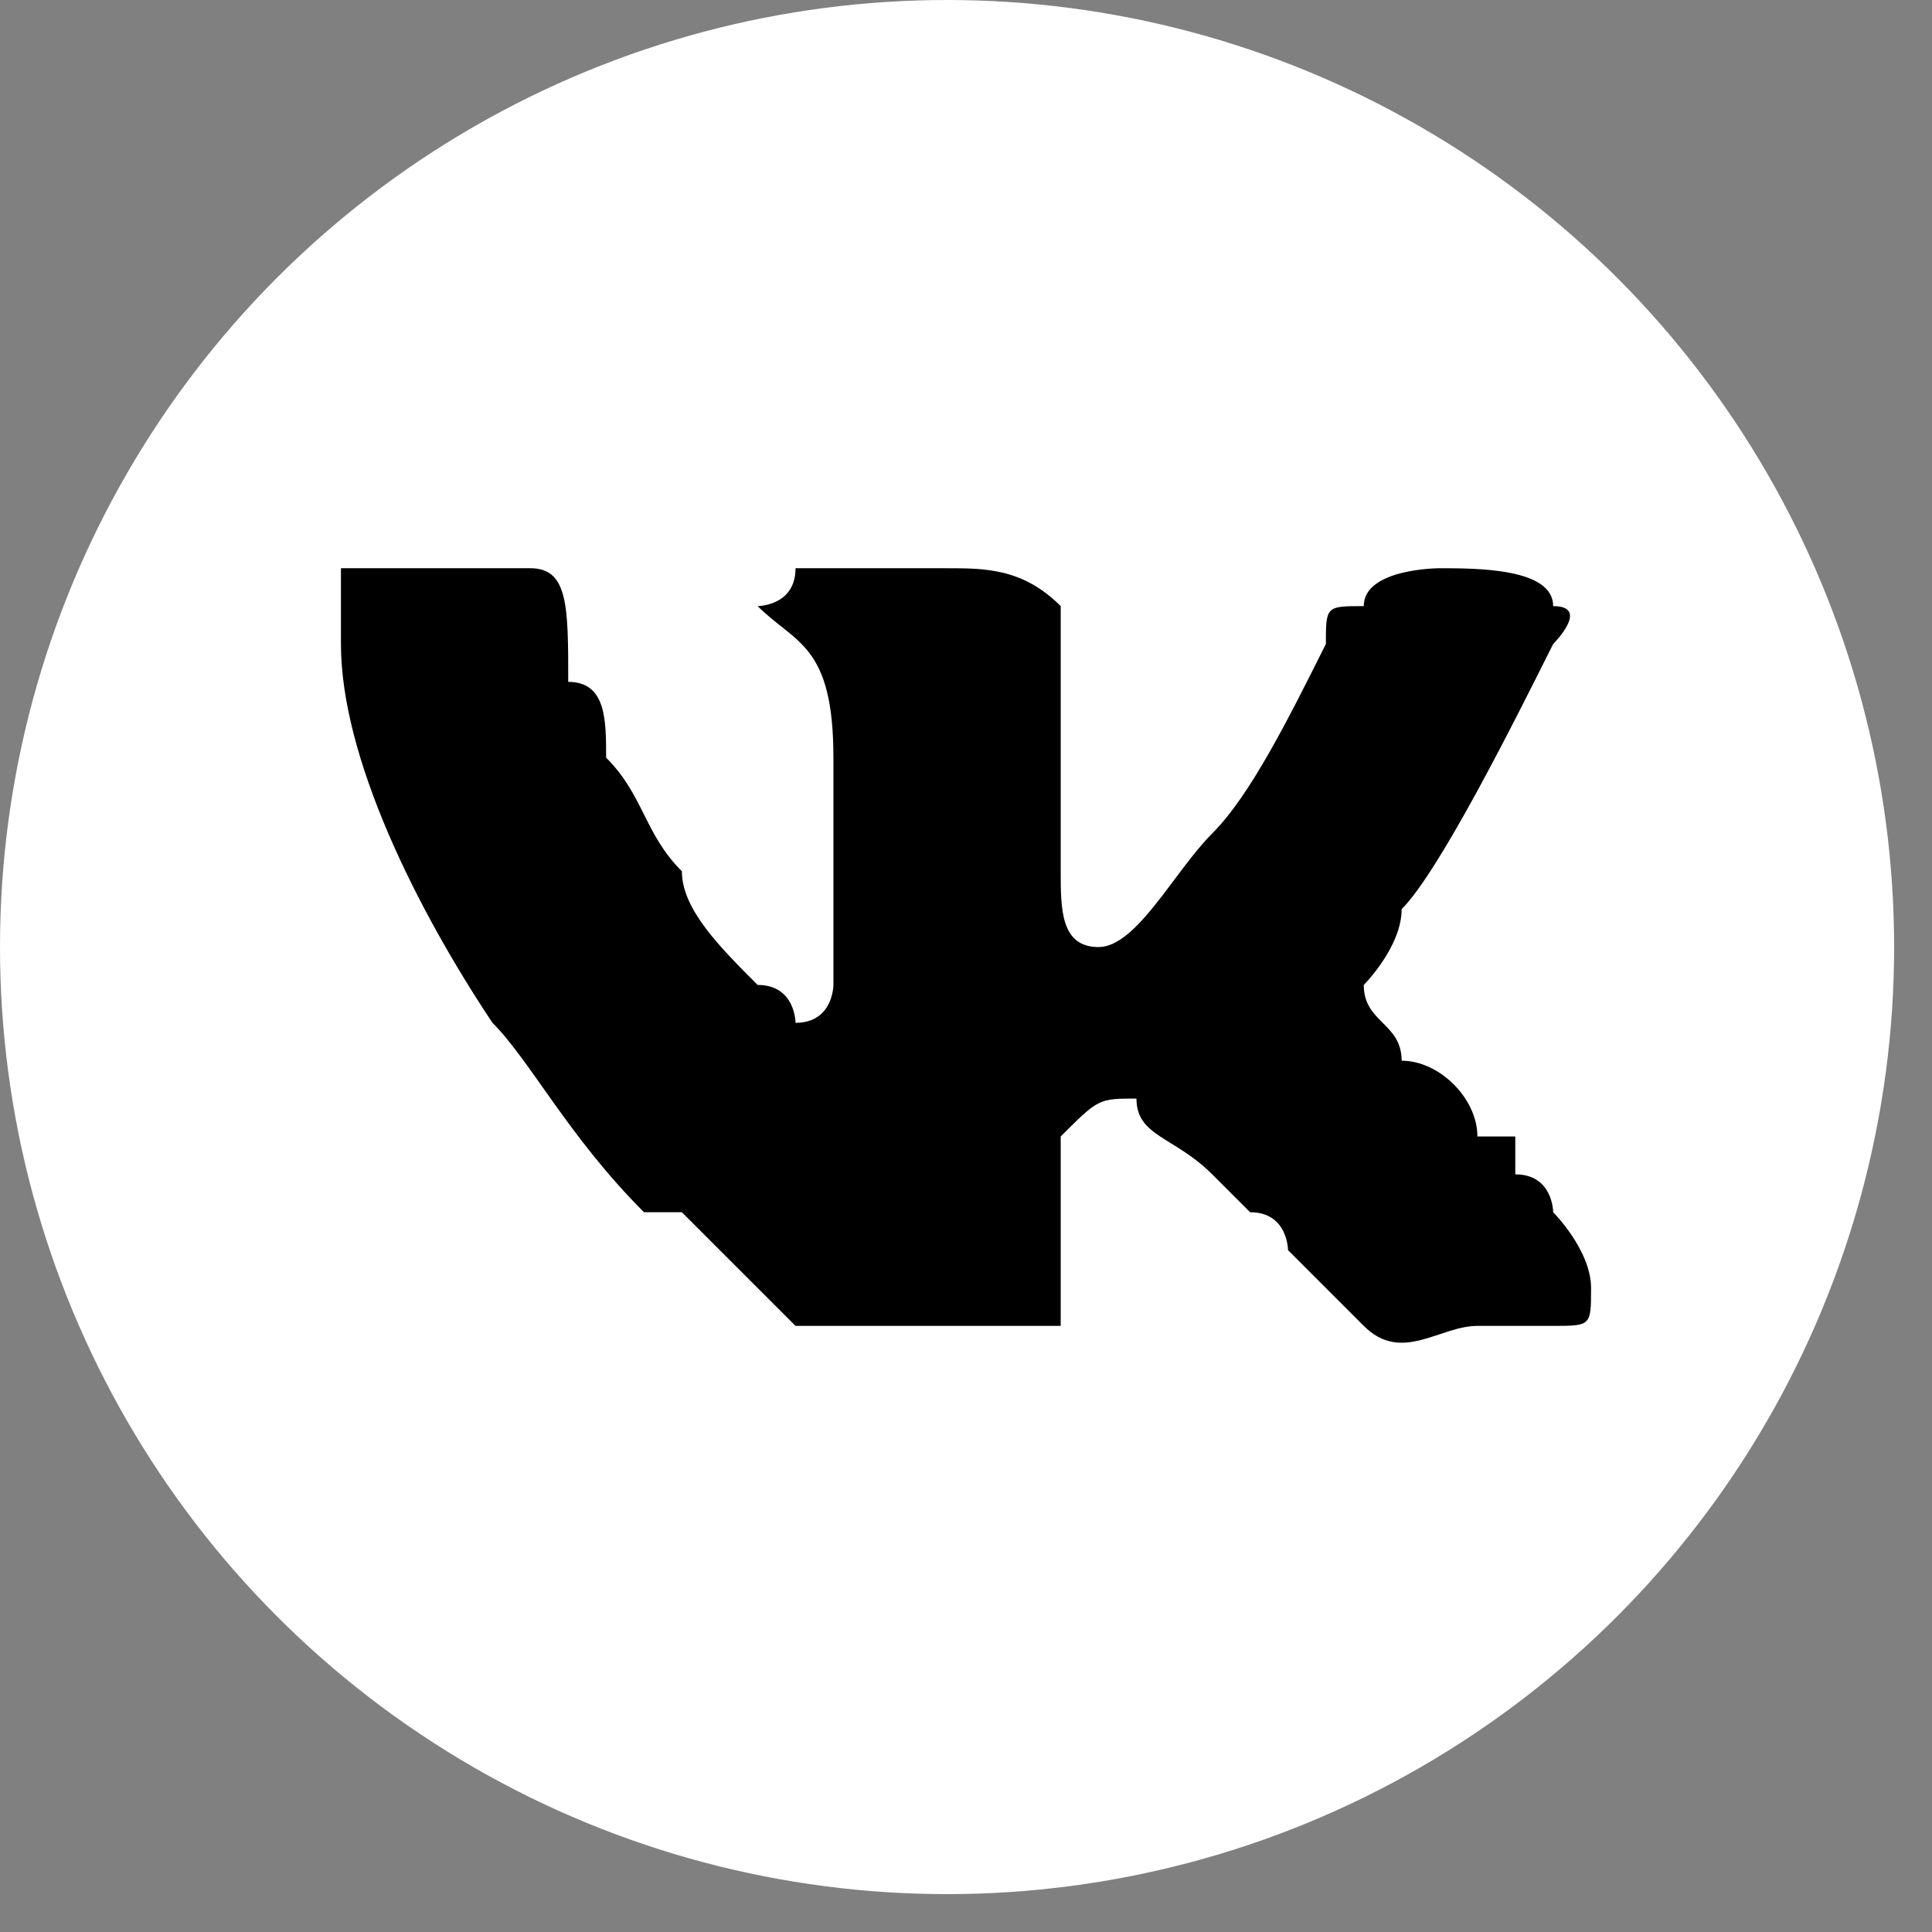
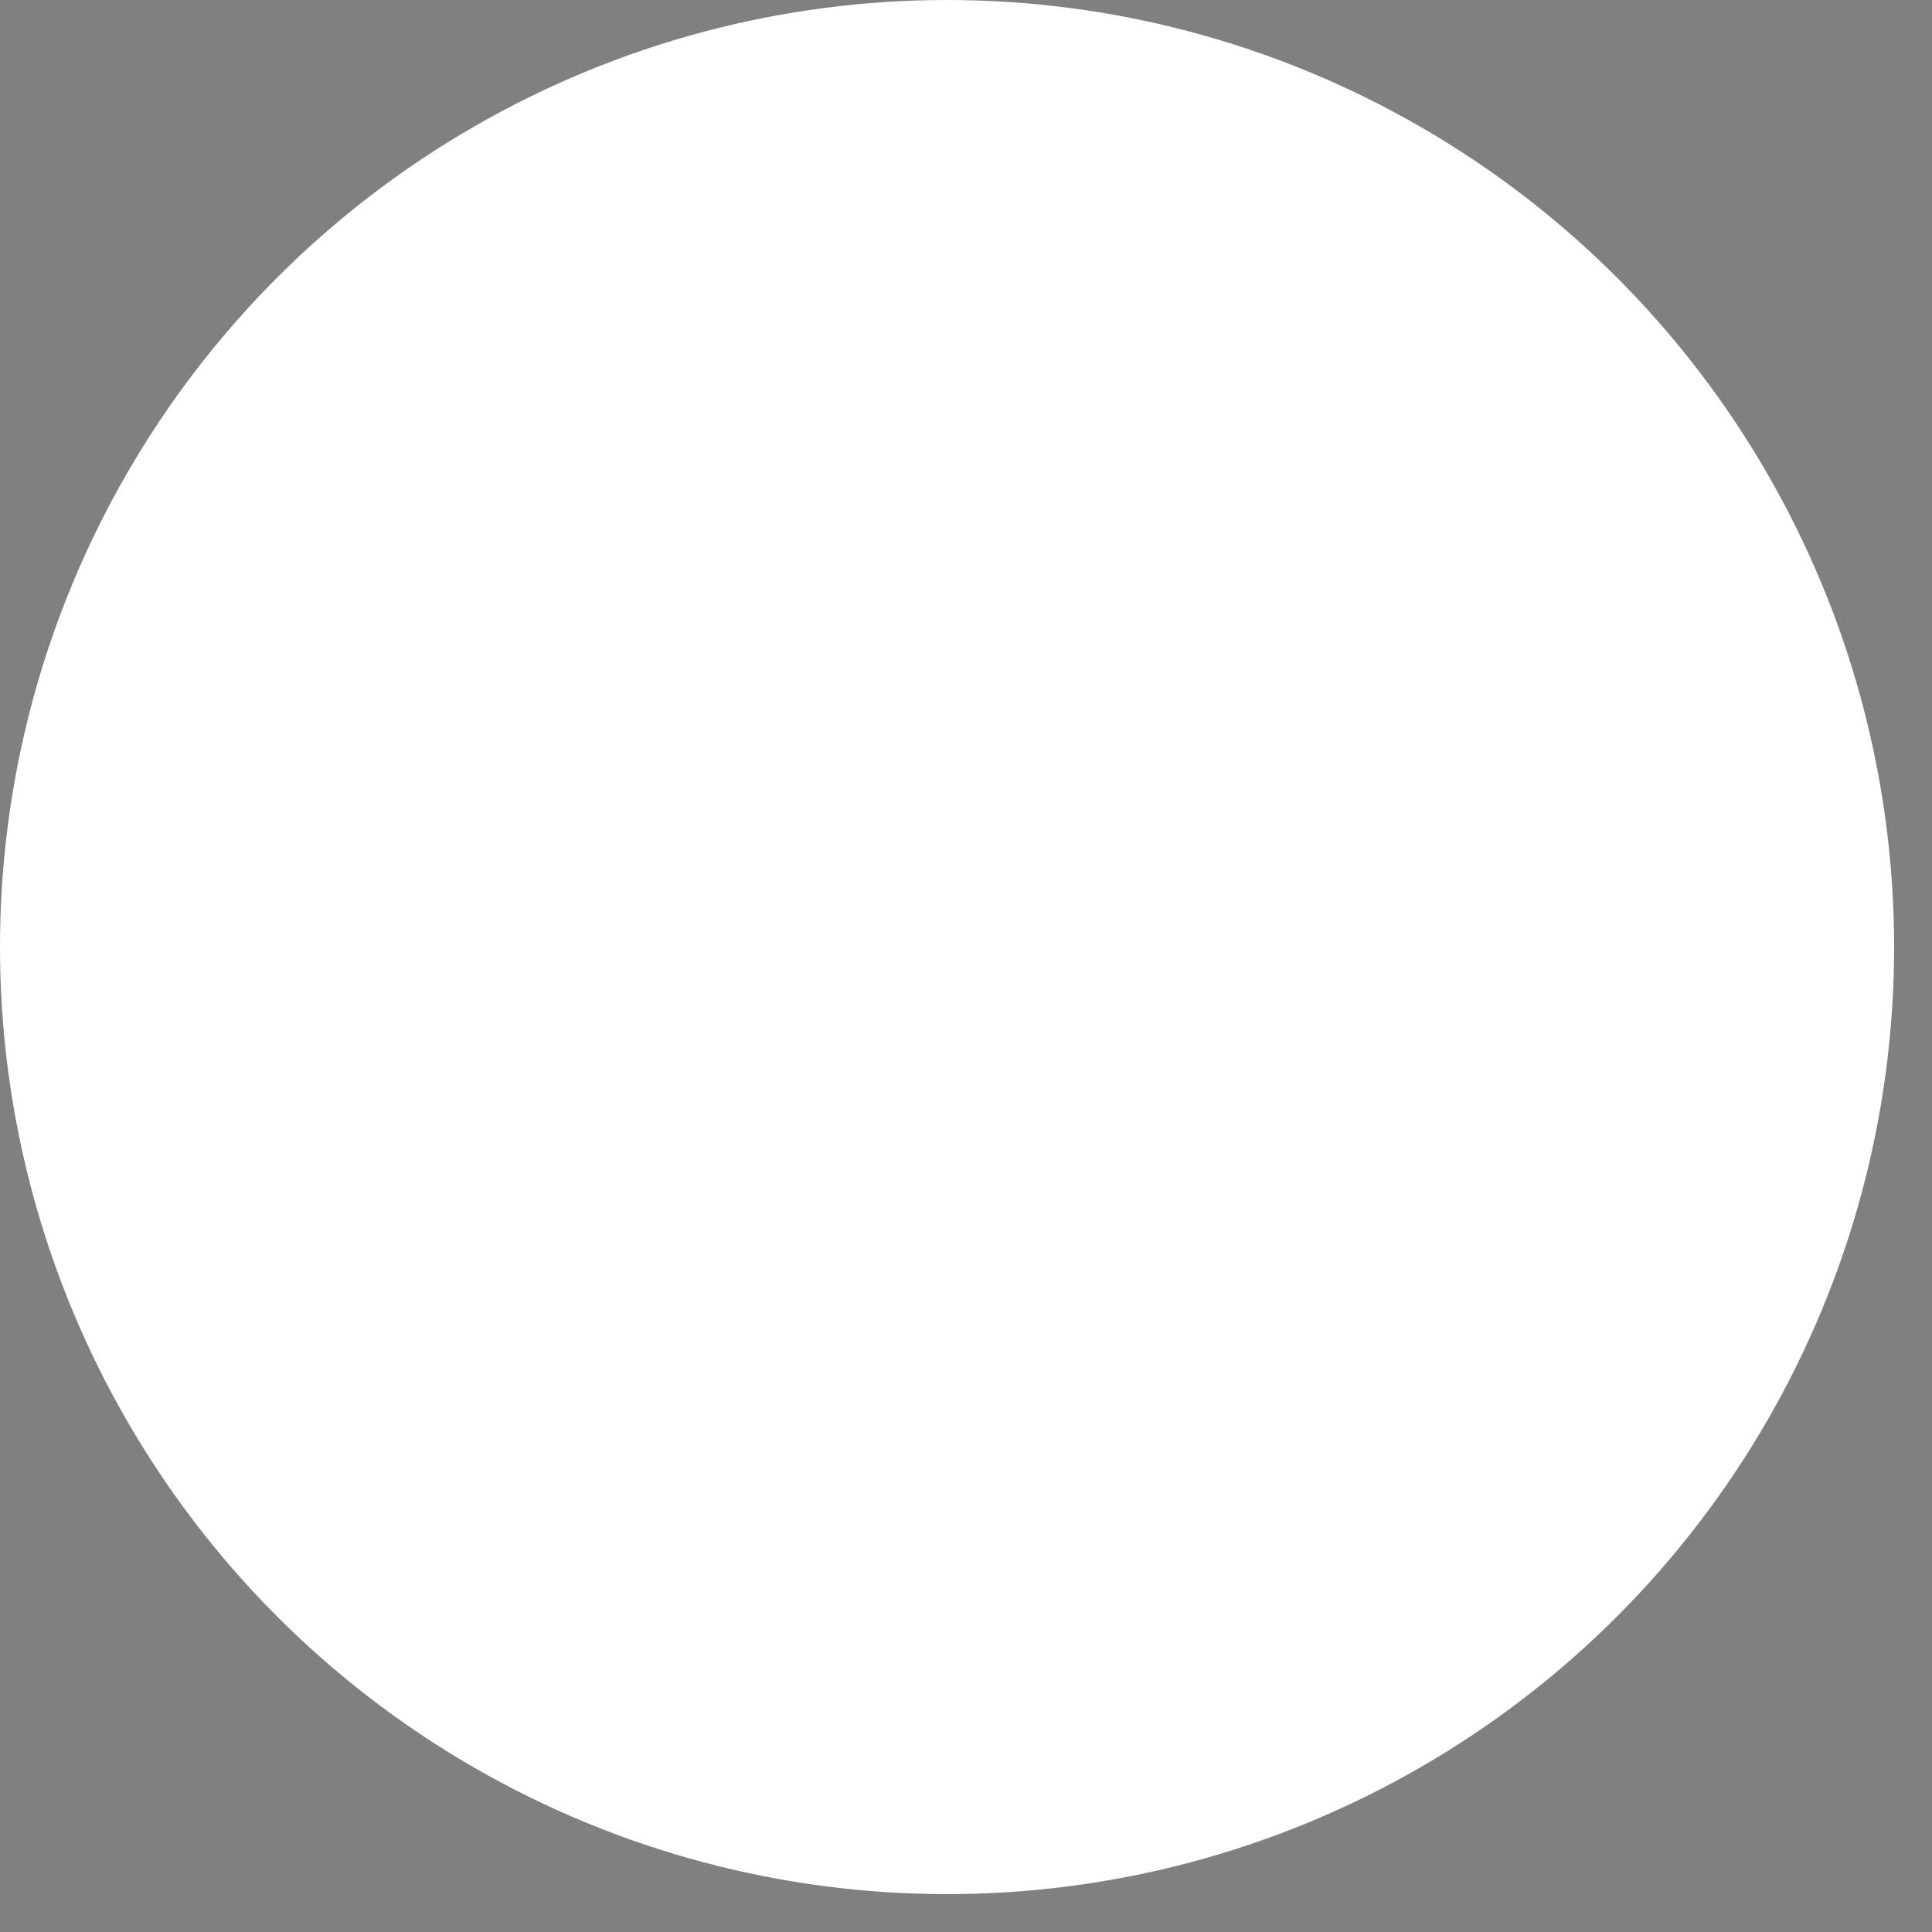
<svg xmlns="http://www.w3.org/2000/svg" xml:space="preserve" width="25px" height="25px" style="shape-rendering:geometricPrecision; text-rendering:geometricPrecision; image-rendering:optimizeQuality; fill-rule:evenodd; clip-rule:evenodd" viewBox="0 0 5100 5100">
  <rect x="0" y="0" width="5100" height="5100" fill="#808080" stroke="none" />
  <defs>
    <style type="text/css">  .fil1 {fill:black} .fil0 {fill:white}  </style>
  </defs>
  <g id="Слой_x0020_1">
    <g id="_1318771733712">
      <circle class="fil0" cx="2500" cy="2500" r="2500" />
-       <path class="fil1" d="M900 1500c0,100 0,100 0,200 0,300 200,700 400,1000 100,100 200,300 400,500l0 0c0,0 100,0 100,0 100,100 200,200 300,300 200,0 300,0 500,0 100,0 200,0 200,0 0,-100 0,-100 0,-100 0,-100 0,-100 0,-200 0,0 0,-200 0,-200 100,-100 100,-100 200,-100 0,100 100,100 200,200l100 100c0,0 0,0 0,0 100,0 100,100 100,100 0,0 0,0 0,0l100 100c0,0 100,100 100,100 100,100 200,0 300,0 0,0 200,0 200,0 100,0 100,0 100,-100 0,-100 -100,-200 -100,-200 0,0 0,-100 -100,-100l0 -100c-100,0 -100,0 -100,0 0,-100 -100,-200 -200,-200 0,-100 -100,-100 -100,-200 0,0 100,-100 100,-200 100,-100 300,-500 400,-700 0,0 100,-100 0,-100 0,-100 -200,-100 -300,-100 0,0 -200,0 -200,100 -100,0 -100,0 -100,100 -100,200 -200,400 -300,500 -100,100 -200,300 -300,300 -100,0 -100,-100 -100,-200l0 -500c0,-100 0,-200 0,-200 -100,-100 -200,-100 -300,-100 -100,0 -200,0 -300,0 0,0 -100,0 -100,0 0,100 -100,100 -100,100 100,100 200,100 200,400 0,100 0,200 0,300 0,100 0,200 0,300 0,0 0,100 -100,100 0,0 0,-100 -100,-100l0 0c-100,-100 -200,-200 -200,-300 -100,-100 -100,-200 -200,-300 0,-100 0,-200 -100,-200 0,-200 0,-300 -100,-300 -100,0 -400,0 -500,0z" />
    </g>
  </g>
</svg>